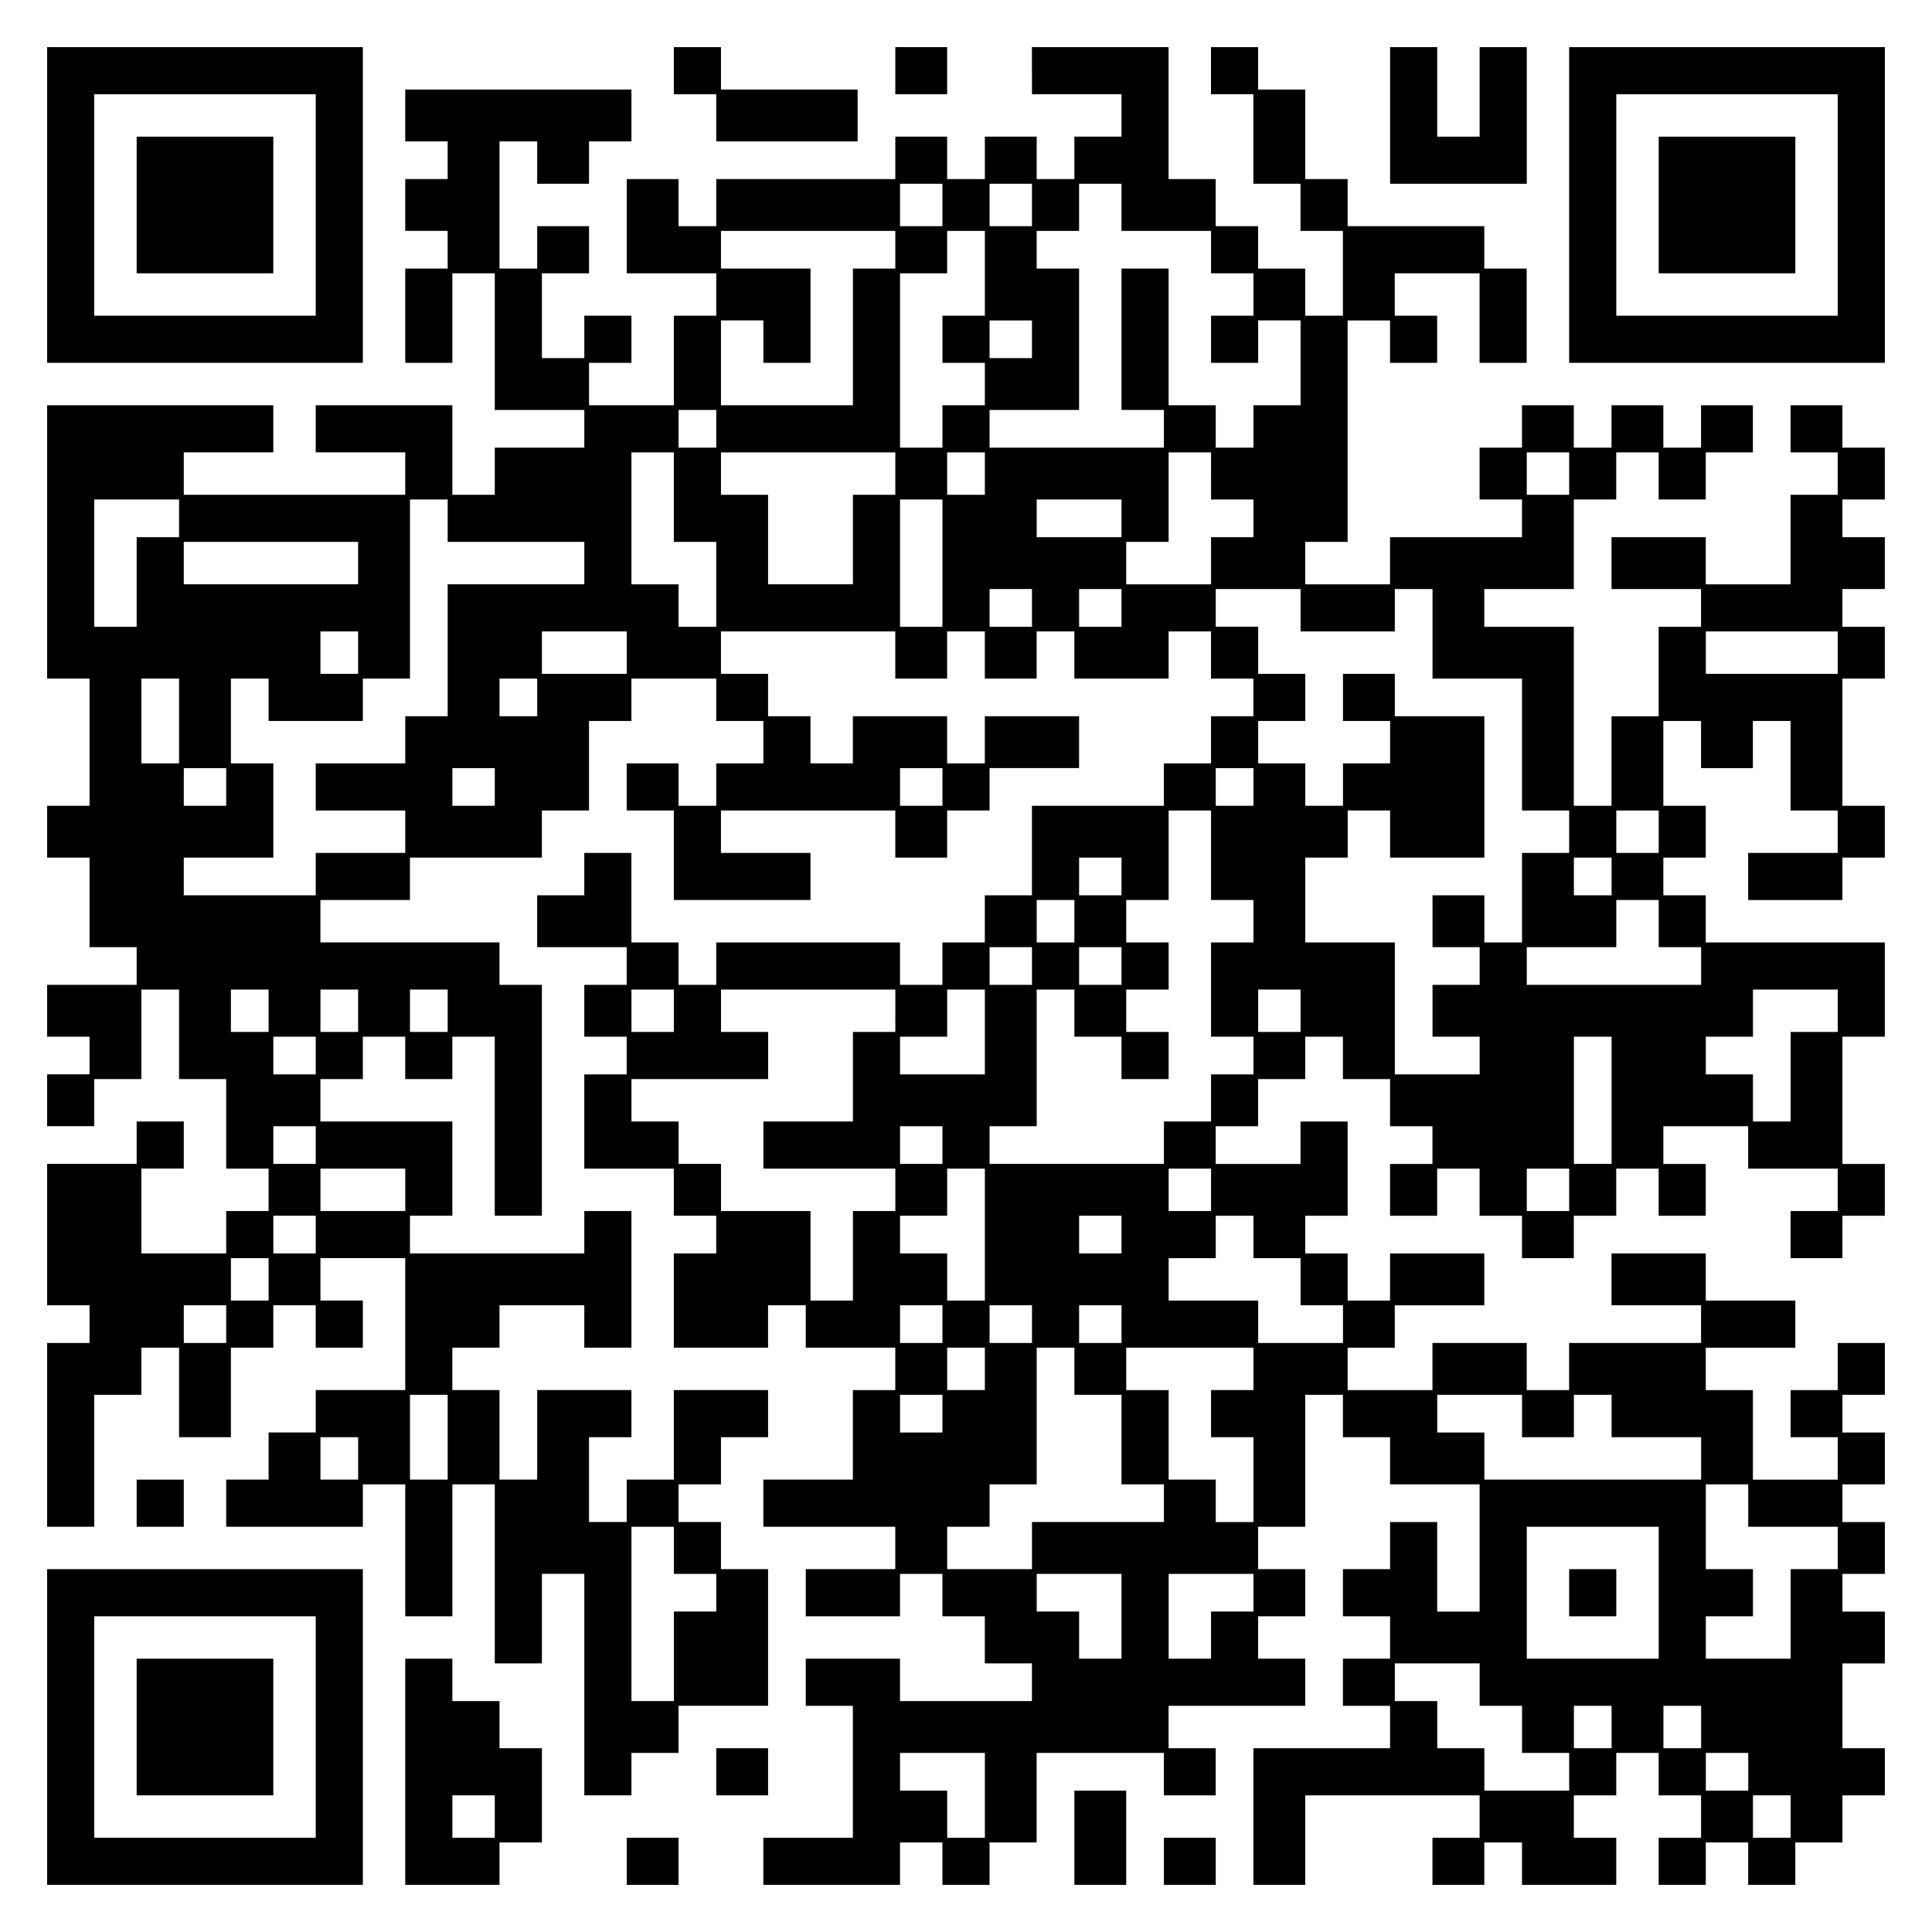
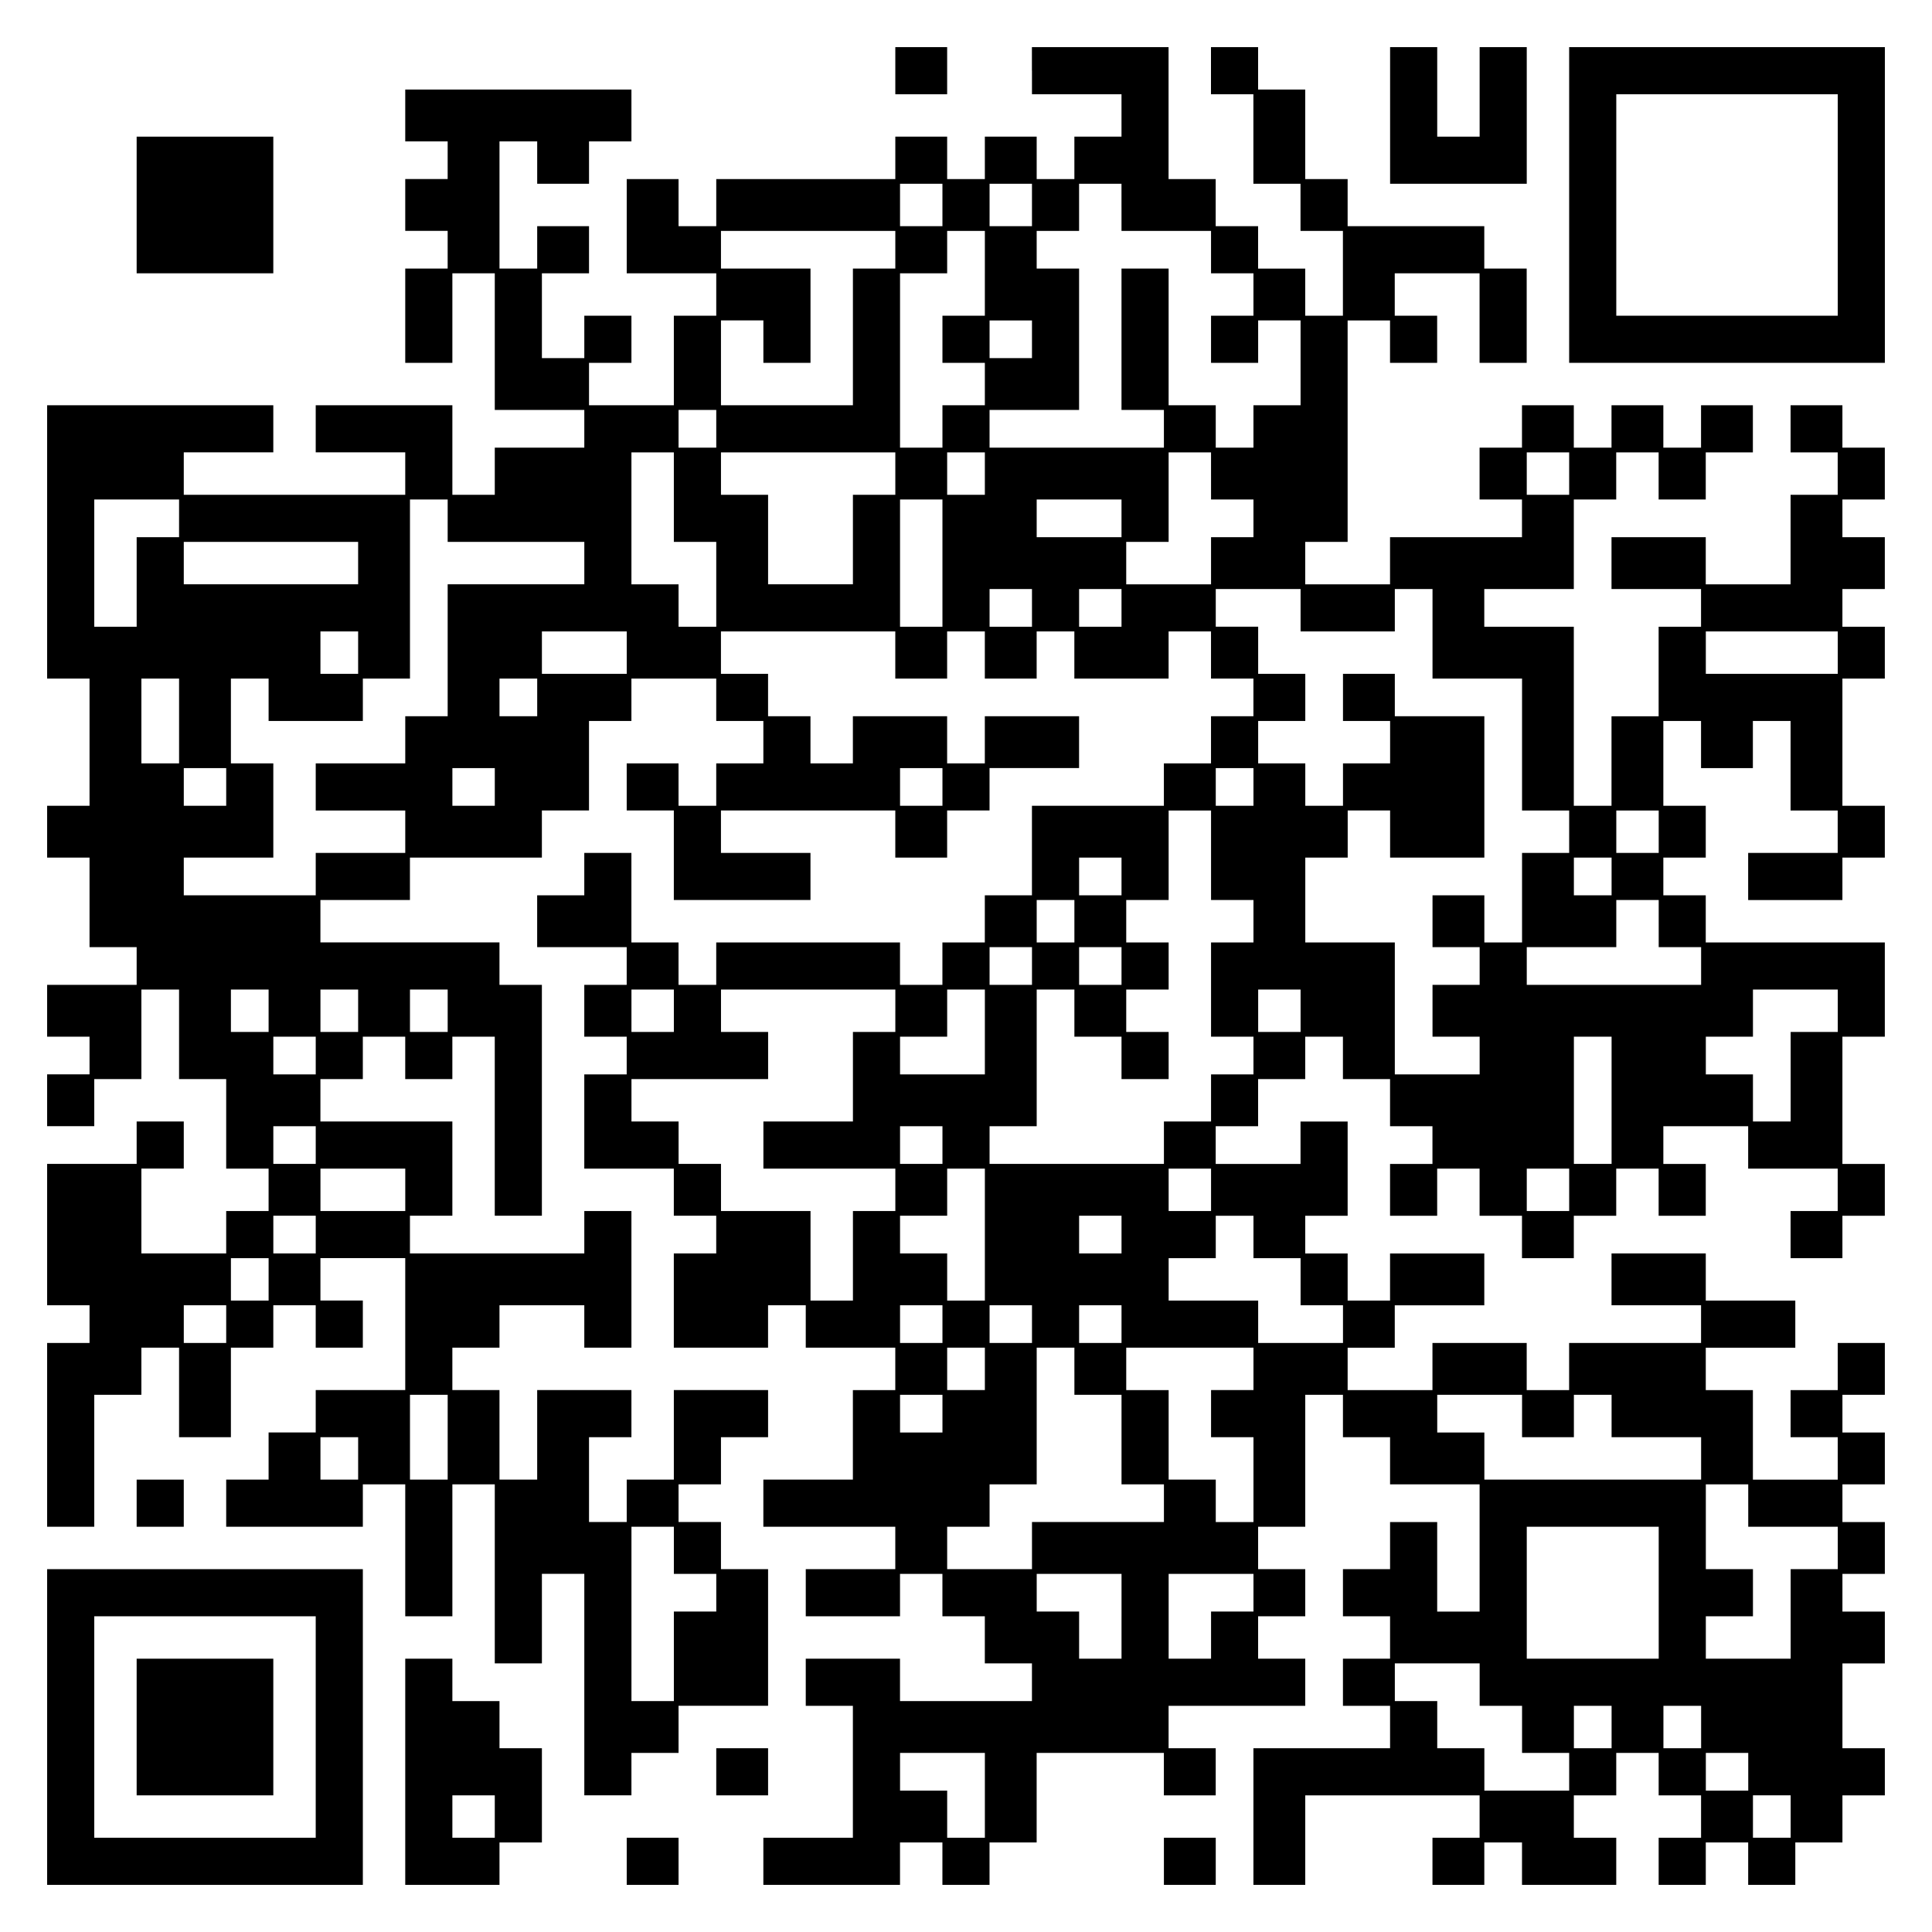
<svg xmlns="http://www.w3.org/2000/svg" version="1.0" width="100mm" height="100mm" viewBox="0 0 410 410" preserveAspectRatio="xMidYMid meet">
  <g transform="translate(0,410) scale(0.1,-0.1)" fill="#000000" stroke="none">
-     <path d="M100 3665 l0 -335 335 0 335 0 0 335 0 335 -335 0 -335 0 0 -335z m570 0 l0 -235 -235 0 -235 0 0 235 0 235 235 0 235 0 0 -235z" />
    <path d="M290 3665 l0 -145 145 0 145 0 0 145 0 145 -145 0 -145 0 0 -145z" />
-     <path d="M1430 3950 l0 -50 45 0 45 0 0 -50 0 -50 150 0 150 0 0 55 0 55 -145 0 -145 0 0 45 0 45 -50 0 -50 0 0 -50z" />
    <path d="M1900 3950 l0 -50 55 0 55 0 0 50 0 50 -55 0 -55 0 0 -50z" />
    <path d="M2190 3950 l0 -50 95 0 95 0 0 -45 0 -45 -50 0 -50 0 0 -45 0 -45 -40 0 -40 0 0 45 0 45 -55 0 -55 0 0 -45 0 -45 -40 0 -40 0 0 45 0 45 -55 0 -55 0 0 -45 0 -45 -190 0 -190 0 0 -50 0 -50 -40 0 -40 0 0 50 0 50 -55 0 -55 0 0 -100 0 -100 95 0 95 0 0 -45 0 -45 -45 0 -45 0 0 -95 0 -95 -90 0 -90 0 0 45 0 45 45 0 45 0 0 50 0 50 -50 0 -50 0 0 -45 0 -45 -45 0 -45 0 0 90 0 90 50 0 50 0 0 50 0 50 -55 0 -55 0 0 -45 0 -45 -40 0 -40 0 0 135 0 135 40 0 40 0 0 -45 0 -45 55 0 55 0 0 45 0 45 45 0 45 0 0 55 0 55 -240 0 -240 0 0 -55 0 -55 45 0 45 0 0 -40 0 -40 -45 0 -45 0 0 -55 0 -55 45 0 45 0 0 -40 0 -40 -45 0 -45 0 0 -100 0 -100 50 0 50 0 0 95 0 95 45 0 45 0 0 -145 0 -145 95 0 95 0 0 -40 0 -40 -95 0 -95 0 0 -50 0 -50 -45 0 -45 0 0 95 0 95 -145 0 -145 0 0 -50 0 -50 95 0 95 0 0 -45 0 -45 -235 0 -235 0 0 45 0 45 95 0 95 0 0 50 0 50 -240 0 -240 0 0 -290 0 -290 45 0 45 0 0 -135 0 -135 -45 0 -45 0 0 -55 0 -55 45 0 45 0 0 -95 0 -95 50 0 50 0 0 -40 0 -40 -95 0 -95 0 0 -55 0 -55 45 0 45 0 0 -40 0 -40 -45 0 -45 0 0 -55 0 -55 50 0 50 0 0 50 0 50 50 0 50 0 0 95 0 95 40 0 40 0 0 -95 0 -95 50 0 50 0 0 -95 0 -95 45 0 45 0 0 -45 0 -45 -45 0 -45 0 0 -45 0 -45 -90 0 -90 0 0 90 0 90 45 0 45 0 0 50 0 50 -50 0 -50 0 0 -45 0 -45 -95 0 -95 0 0 -150 0 -150 45 0 45 0 0 -40 0 -40 -45 0 -45 0 0 -195 0 -195 50 0 50 0 0 140 0 140 50 0 50 0 0 50 0 50 40 0 40 0 0 -95 0 -95 55 0 55 0 0 95 0 95 45 0 45 0 0 45 0 45 45 0 45 0 0 -45 0 -45 50 0 50 0 0 50 0 50 -45 0 -45 0 0 45 0 45 90 0 90 0 0 -140 0 -140 -95 0 -95 0 0 -45 0 -45 -50 0 -50 0 0 -50 0 -50 -45 0 -45 0 0 -50 0 -50 145 0 145 0 0 45 0 45 45 0 45 0 0 -140 0 -140 50 0 50 0 0 140 0 140 45 0 45 0 0 -190 0 -190 50 0 50 0 0 95 0 95 45 0 45 0 0 -235 0 -235 50 0 50 0 0 45 0 45 50 0 50 0 0 50 0 50 95 0 95 0 0 145 0 145 -50 0 -50 0 0 50 0 50 -45 0 -45 0 0 40 0 40 45 0 45 0 0 50 0 50 50 0 50 0 0 50 0 50 -100 0 -100 0 0 -95 0 -95 -50 0 -50 0 0 -45 0 -45 -40 0 -40 0 0 90 0 90 45 0 45 0 0 50 0 50 -100 0 -100 0 0 -95 0 -95 -40 0 -40 0 0 95 0 95 -50 0 -50 0 0 45 0 45 50 0 50 0 0 45 0 45 90 0 90 0 0 -45 0 -45 50 0 50 0 0 145 0 145 -50 0 -50 0 0 -45 0 -45 -185 0 -185 0 0 40 0 40 45 0 45 0 0 100 0 100 -140 0 -140 0 0 45 0 45 45 0 45 0 0 45 0 45 45 0 45 0 0 -45 0 -45 50 0 50 0 0 45 0 45 45 0 45 0 0 -190 0 -190 50 0 50 0 0 245 0 245 -45 0 -45 0 0 45 0 45 -190 0 -190 0 0 45 0 45 95 0 95 0 0 45 0 45 140 0 140 0 0 50 0 50 50 0 50 0 0 95 0 95 45 0 45 0 0 45 0 45 90 0 90 0 0 -45 0 -45 50 0 50 0 0 -45 0 -45 -50 0 -50 0 0 -45 0 -45 -40 0 -40 0 0 45 0 45 -55 0 -55 0 0 -50 0 -50 50 0 50 0 0 -95 0 -95 145 0 145 0 0 50 0 50 -95 0 -95 0 0 45 0 45 185 0 185 0 0 -50 0 -50 55 0 55 0 0 50 0 50 45 0 45 0 0 45 0 45 95 0 95 0 0 55 0 55 -100 0 -100 0 0 -50 0 -50 -40 0 -40 0 0 50 0 50 -100 0 -100 0 0 -50 0 -50 -45 0 -45 0 0 50 0 50 -45 0 -45 0 0 45 0 45 -50 0 -50 0 0 45 0 45 185 0 185 0 0 -50 0 -50 55 0 55 0 0 50 0 50 40 0 40 0 0 -50 0 -50 55 0 55 0 0 50 0 50 40 0 40 0 0 -50 0 -50 100 0 100 0 0 50 0 50 45 0 45 0 0 -50 0 -50 45 0 45 0 0 -40 0 -40 -45 0 -45 0 0 -50 0 -50 -50 0 -50 0 0 -45 0 -45 -140 0 -140 0 0 -95 0 -95 -50 0 -50 0 0 -50 0 -50 -45 0 -45 0 0 -45 0 -45 -45 0 -45 0 0 45 0 45 -195 0 -195 0 0 -45 0 -45 -40 0 -40 0 0 45 0 45 -50 0 -50 0 0 95 0 95 -50 0 -50 0 0 -45 0 -45 -50 0 -50 0 0 -55 0 -55 95 0 95 0 0 -40 0 -40 -45 0 -45 0 0 -55 0 -55 45 0 45 0 0 -40 0 -40 -45 0 -45 0 0 -100 0 -100 95 0 95 0 0 -50 0 -50 45 0 45 0 0 -40 0 -40 -45 0 -45 0 0 -100 0 -100 100 0 100 0 0 45 0 45 40 0 40 0 0 -45 0 -45 95 0 95 0 0 -45 0 -45 -45 0 -45 0 0 -95 0 -95 -95 0 -95 0 0 -50 0 -50 140 0 140 0 0 -45 0 -45 -95 0 -95 0 0 -50 0 -50 100 0 100 0 0 45 0 45 45 0 45 0 0 -45 0 -45 45 0 45 0 0 -50 0 -50 50 0 50 0 0 -40 0 -40 -140 0 -140 0 0 45 0 45 -100 0 -100 0 0 -50 0 -50 50 0 50 0 0 -140 0 -140 -95 0 -95 0 0 -50 0 -50 145 0 145 0 0 45 0 45 45 0 45 0 0 -45 0 -45 50 0 50 0 0 45 0 45 50 0 50 0 0 95 0 95 135 0 135 0 0 -45 0 -45 55 0 55 0 0 50 0 50 -50 0 -50 0 0 45 0 45 145 0 145 0 0 50 0 50 -50 0 -50 0 0 45 0 45 50 0 50 0 0 50 0 50 -50 0 -50 0 0 45 0 45 50 0 50 0 0 140 0 140 40 0 40 0 0 -45 0 -45 50 0 50 0 0 -50 0 -50 95 0 95 0 0 -135 0 -135 -45 0 -45 0 0 95 0 95 -50 0 -50 0 0 -50 0 -50 -50 0 -50 0 0 -50 0 -50 50 0 50 0 0 -45 0 -45 -50 0 -50 0 0 -50 0 -50 50 0 50 0 0 -45 0 -45 -145 0 -145 0 0 -145 0 -145 55 0 55 0 0 95 0 95 185 0 185 0 0 -45 0 -45 -50 0 -50 0 0 -50 0 -50 55 0 55 0 0 45 0 45 40 0 40 0 0 -45 0 -45 100 0 100 0 0 50 0 50 -45 0 -45 0 0 45 0 45 45 0 45 0 0 45 0 45 45 0 45 0 0 -45 0 -45 45 0 45 0 0 -45 0 -45 -45 0 -45 0 0 -50 0 -50 50 0 50 0 0 45 0 45 45 0 45 0 0 -45 0 -45 50 0 50 0 0 45 0 45 50 0 50 0 0 50 0 50 45 0 45 0 0 50 0 50 -45 0 -45 0 0 90 0 90 45 0 45 0 0 55 0 55 -45 0 -45 0 0 40 0 40 45 0 45 0 0 55 0 55 -45 0 -45 0 0 40 0 40 45 0 45 0 0 55 0 55 -45 0 -45 0 0 40 0 40 45 0 45 0 0 55 0 55 -50 0 -50 0 0 -50 0 -50 -50 0 -50 0 0 -50 0 -50 50 0 50 0 0 -45 0 -45 -90 0 -90 0 0 95 0 95 -50 0 -50 0 0 45 0 45 95 0 95 0 0 50 0 50 -95 0 -95 0 0 50 0 50 -100 0 -100 0 0 -55 0 -55 95 0 95 0 0 -40 0 -40 -140 0 -140 0 0 -50 0 -50 -45 0 -45 0 0 50 0 50 -100 0 -100 0 0 -50 0 -50 -90 0 -90 0 0 45 0 45 50 0 50 0 0 45 0 45 95 0 95 0 0 55 0 55 -100 0 -100 0 0 -50 0 -50 -45 0 -45 0 0 50 0 50 -45 0 -45 0 0 40 0 40 45 0 45 0 0 100 0 100 -50 0 -50 0 0 -45 0 -45 -90 0 -90 0 0 40 0 40 45 0 45 0 0 50 0 50 50 0 50 0 0 45 0 45 40 0 40 0 0 -45 0 -45 50 0 50 0 0 -50 0 -50 45 0 45 0 0 -40 0 -40 -45 0 -45 0 0 -55 0 -55 50 0 50 0 0 50 0 50 45 0 45 0 0 -50 0 -50 45 0 45 0 0 -45 0 -45 55 0 55 0 0 45 0 45 45 0 45 0 0 50 0 50 45 0 45 0 0 -50 0 -50 50 0 50 0 0 55 0 55 -45 0 -45 0 0 40 0 40 90 0 90 0 0 -45 0 -45 95 0 95 0 0 -45 0 -45 -50 0 -50 0 0 -50 0 -50 55 0 55 0 0 45 0 45 45 0 45 0 0 55 0 55 -45 0 -45 0 0 135 0 135 45 0 45 0 0 100 0 100 -190 0 -190 0 0 50 0 50 -45 0 -45 0 0 40 0 40 45 0 45 0 0 55 0 55 -45 0 -45 0 0 90 0 90 40 0 40 0 0 -50 0 -50 55 0 55 0 0 50 0 50 40 0 40 0 0 -95 0 -95 50 0 50 0 0 -45 0 -45 -95 0 -95 0 0 -50 0 -50 100 0 100 0 0 45 0 45 45 0 45 0 0 55 0 55 -45 0 -45 0 0 135 0 135 45 0 45 0 0 55 0 55 -45 0 -45 0 0 40 0 40 45 0 45 0 0 55 0 55 -45 0 -45 0 0 40 0 40 45 0 45 0 0 55 0 55 -45 0 -45 0 0 45 0 45 -55 0 -55 0 0 -50 0 -50 50 0 50 0 0 -45 0 -45 -50 0 -50 0 0 -95 0 -95 -90 0 -90 0 0 50 0 50 -100 0 -100 0 0 -55 0 -55 95 0 95 0 0 -40 0 -40 -45 0 -45 0 0 -95 0 -95 -50 0 -50 0 0 -95 0 -95 -40 0 -40 0 0 190 0 190 -95 0 -95 0 0 40 0 40 95 0 95 0 0 95 0 95 45 0 45 0 0 50 0 50 45 0 45 0 0 -50 0 -50 50 0 50 0 0 50 0 50 50 0 50 0 0 50 0 50 -55 0 -55 0 0 -45 0 -45 -40 0 -40 0 0 45 0 45 -55 0 -55 0 0 -45 0 -45 -40 0 -40 0 0 45 0 45 -55 0 -55 0 0 -45 0 -45 -45 0 -45 0 0 -55 0 -55 45 0 45 0 0 -40 0 -40 -140 0 -140 0 0 -50 0 -50 -90 0 -90 0 0 45 0 45 45 0 45 0 0 235 0 235 45 0 45 0 0 -45 0 -45 50 0 50 0 0 50 0 50 -45 0 -45 0 0 45 0 45 90 0 90 0 0 -95 0 -95 50 0 50 0 0 100 0 100 -45 0 -45 0 0 45 0 45 -145 0 -145 0 0 50 0 50 -45 0 -45 0 0 95 0 95 -50 0 -50 0 0 45 0 45 -50 0 -50 0 0 -50 0 -50 45 0 45 0 0 -95 0 -95 50 0 50 0 0 -50 0 -50 45 0 45 0 0 -90 0 -90 -40 0 -40 0 0 50 0 50 -50 0 -50 0 0 45 0 45 -45 0 -45 0 0 50 0 50 -50 0 -50 0 0 140 0 140 -145 0 -145 0 0 -50z m-190 -285 l0 -45 -45 0 -45 0 0 45 0 45 45 0 45 0 0 -45z m190 0 l0 -45 -45 0 -45 0 0 45 0 45 45 0 45 0 0 -45z m190 -5 l0 -50 95 0 95 0 0 -45 0 -45 45 0 45 0 0 -45 0 -45 -45 0 -45 0 0 -50 0 -50 50 0 50 0 0 45 0 45 45 0 45 0 0 -90 0 -90 -50 0 -50 0 0 -45 0 -45 -40 0 -40 0 0 45 0 45 -50 0 -50 0 0 145 0 145 -50 0 -50 0 0 -150 0 -150 45 0 45 0 0 -40 0 -40 -185 0 -185 0 0 40 0 40 95 0 95 0 0 150 0 150 -45 0 -45 0 0 40 0 40 45 0 45 0 0 50 0 50 45 0 45 0 0 -50z m-480 -90 l0 -40 -45 0 -45 0 0 -145 0 -145 -140 0 -140 0 0 90 0 90 45 0 45 0 0 -45 0 -45 50 0 50 0 0 100 0 100 -95 0 -95 0 0 40 0 40 185 0 185 0 0 -40z m190 -50 l0 -90 -45 0 -45 0 0 -50 0 -50 45 0 45 0 0 -45 0 -45 -45 0 -45 0 0 -45 0 -45 -45 0 -45 0 0 185 0 185 50 0 50 0 0 45 0 45 40 0 40 0 0 -90z m100 -140 l0 -40 -45 0 -45 0 0 40 0 40 45 0 45 0 0 -40z m-670 -190 l0 -40 -40 0 -40 0 0 40 0 40 40 0 40 0 0 -40z m-90 -145 l0 -95 45 0 45 0 0 -90 0 -90 -40 0 -40 0 0 45 0 45 -50 0 -50 0 0 140 0 140 45 0 45 0 0 -95z m470 50 l0 -45 -45 0 -45 0 0 -95 0 -95 -90 0 -90 0 0 95 0 95 -50 0 -50 0 0 45 0 45 185 0 185 0 0 -45z m190 0 l0 -45 -40 0 -40 0 0 45 0 45 40 0 40 0 0 -45z m480 -5 l0 -50 45 0 45 0 0 -40 0 -40 -45 0 -45 0 0 -50 0 -50 -90 0 -90 0 0 45 0 45 45 0 45 0 0 95 0 95 45 0 45 0 0 -50z m760 5 l0 -45 -45 0 -45 0 0 45 0 45 45 0 45 0 0 -45z m-2950 -95 l0 -40 -45 0 -45 0 0 -95 0 -95 -45 0 -45 0 0 135 0 135 90 0 90 0 0 -40z m570 -5 l0 -45 145 0 145 0 0 -45 0 -45 -145 0 -145 0 0 -140 0 -140 -45 0 -45 0 0 -50 0 -50 -95 0 -95 0 0 -50 0 -50 95 0 95 0 0 -45 0 -45 -95 0 -95 0 0 -45 0 -45 -140 0 -140 0 0 40 0 40 95 0 95 0 0 100 0 100 -45 0 -45 0 0 90 0 90 40 0 40 0 0 -45 0 -45 100 0 100 0 0 45 0 45 50 0 50 0 0 190 0 190 40 0 40 0 0 -45z m1050 -90 l0 -135 -45 0 -45 0 0 135 0 135 45 0 45 0 0 -135z m380 95 l0 -40 -90 0 -90 0 0 40 0 40 90 0 90 0 0 -40z m-1620 -95 l0 -45 -185 0 -185 0 0 45 0 45 185 0 185 0 0 -45z m1430 -95 l0 -40 -45 0 -45 0 0 40 0 40 45 0 45 0 0 -40z m190 0 l0 -40 -45 0 -45 0 0 40 0 40 45 0 45 0 0 -40z m380 -5 l0 -45 100 0 100 0 0 45 0 45 40 0 40 0 0 -95 0 -95 95 0 95 0 0 -140 0 -140 50 0 50 0 0 -45 0 -45 -50 0 -50 0 0 -95 0 -95 -40 0 -40 0 0 50 0 50 -55 0 -55 0 0 -55 0 -55 50 0 50 0 0 -40 0 -40 -50 0 -50 0 0 -55 0 -55 50 0 50 0 0 -40 0 -40 -90 0 -90 0 0 140 0 140 -95 0 -95 0 0 90 0 90 45 0 45 0 0 50 0 50 45 0 45 0 0 -50 0 -50 100 0 100 0 0 150 0 150 -95 0 -95 0 0 45 0 45 -55 0 -55 0 0 -50 0 -50 50 0 50 0 0 -45 0 -45 -50 0 -50 0 0 -45 0 -45 -40 0 -40 0 0 45 0 45 -50 0 -50 0 0 45 0 45 50 0 50 0 0 50 0 50 -50 0 -50 0 0 50 0 50 -45 0 -45 0 0 40 0 40 90 0 90 0 0 -45z m-2000 -90 l0 -45 -40 0 -40 0 0 45 0 45 40 0 40 0 0 -45z m570 0 l0 -45 -90 0 -90 0 0 45 0 45 90 0 90 0 0 -45z m2570 0 l0 -45 -140 0 -140 0 0 45 0 45 140 0 140 0 0 -45z m-3520 -145 l0 -90 -40 0 -40 0 0 90 0 90 40 0 40 0 0 -90z m760 50 l0 -40 -40 0 -40 0 0 40 0 40 40 0 40 0 0 -40z m-660 -190 l0 -40 -45 0 -45 0 0 40 0 40 45 0 45 0 0 -40z m570 0 l0 -40 -45 0 -45 0 0 40 0 40 45 0 45 0 0 -40z m950 0 l0 -40 -45 0 -45 0 0 40 0 40 45 0 45 0 0 -40z m660 0 l0 -40 -40 0 -40 0 0 40 0 40 40 0 40 0 0 -40z m-90 -145 l0 -95 45 0 45 0 0 -45 0 -45 -45 0 -45 0 0 -100 0 -100 45 0 45 0 0 -40 0 -40 -45 0 -45 0 0 -50 0 -50 -50 0 -50 0 0 -45 0 -45 -185 0 -185 0 0 40 0 40 50 0 50 0 0 145 0 145 40 0 40 0 0 -50 0 -50 50 0 50 0 0 -45 0 -45 50 0 50 0 0 50 0 50 -45 0 -45 0 0 45 0 45 45 0 45 0 0 50 0 50 -45 0 -45 0 0 45 0 45 45 0 45 0 0 95 0 95 45 0 45 0 0 -95z m950 50 l0 -45 -45 0 -45 0 0 45 0 45 45 0 45 0 0 -45z m-1140 -95 l0 -40 -45 0 -45 0 0 40 0 40 45 0 45 0 0 -40z m1040 0 l0 -40 -40 0 -40 0 0 40 0 40 40 0 40 0 0 -40z m-1140 -95 l0 -45 -40 0 -40 0 0 45 0 45 40 0 40 0 0 -45z m1240 -5 l0 -50 45 0 45 0 0 -40 0 -40 -185 0 -185 0 0 40 0 40 95 0 95 0 0 50 0 50 45 0 45 0 0 -50z m-1330 -90 l0 -40 -45 0 -45 0 0 40 0 40 45 0 45 0 0 -40z m190 0 l0 -40 -45 0 -45 0 0 40 0 40 45 0 45 0 0 -40z m-1810 -95 l0 -45 -40 0 -40 0 0 45 0 45 40 0 40 0 0 -45z m190 0 l0 -45 -40 0 -40 0 0 45 0 45 40 0 40 0 0 -45z m190 0 l0 -45 -40 0 -40 0 0 45 0 45 40 0 40 0 0 -45z m480 0 l0 -45 -45 0 -45 0 0 45 0 45 45 0 45 0 0 -45z m470 0 l0 -45 -45 0 -45 0 0 -95 0 -95 -95 0 -95 0 0 -50 0 -50 140 0 140 0 0 -45 0 -45 -45 0 -45 0 0 -95 0 -95 -45 0 -45 0 0 95 0 95 -95 0 -95 0 0 50 0 50 -45 0 -45 0 0 45 0 45 -50 0 -50 0 0 45 0 45 145 0 145 0 0 50 0 50 -50 0 -50 0 0 45 0 45 185 0 185 0 0 -45z m190 -45 l0 -90 -90 0 -90 0 0 40 0 40 50 0 50 0 0 50 0 50 40 0 40 0 0 -90z m670 45 l0 -45 -45 0 -45 0 0 45 0 45 45 0 45 0 0 -45z m1140 0 l0 -45 -50 0 -50 0 0 -95 0 -95 -40 0 -40 0 0 50 0 50 -50 0 -50 0 0 40 0 40 50 0 50 0 0 50 0 50 90 0 90 0 0 -45z m-3230 -95 l0 -40 -45 0 -45 0 0 40 0 40 45 0 45 0 0 -40z m2750 -95 l0 -135 -40 0 -40 0 0 135 0 135 40 0 40 0 0 -135z m-2750 -95 l0 -40 -45 0 -45 0 0 40 0 40 45 0 45 0 0 -40z m1330 0 l0 -40 -45 0 -45 0 0 40 0 40 45 0 45 0 0 -40z m-1140 -95 l0 -45 -90 0 -90 0 0 45 0 45 90 0 90 0 0 -45z m1230 -95 l0 -140 -40 0 -40 0 0 50 0 50 -50 0 -50 0 0 40 0 40 50 0 50 0 0 50 0 50 40 0 40 0 0 -140z m480 95 l0 -45 -45 0 -45 0 0 45 0 45 45 0 45 0 0 -45z m760 0 l0 -45 -45 0 -45 0 0 45 0 45 45 0 45 0 0 -45z m-2660 -95 l0 -40 -45 0 -45 0 0 40 0 40 45 0 45 0 0 -40z m1710 0 l0 -40 -45 0 -45 0 0 40 0 40 45 0 45 0 0 -40z m280 -5 l0 -45 50 0 50 0 0 -50 0 -50 45 0 45 0 0 -40 0 -40 -90 0 -90 0 0 45 0 45 -95 0 -95 0 0 45 0 45 50 0 50 0 0 45 0 45 40 0 40 0 0 -45z m-2090 -90 l0 -45 -40 0 -40 0 0 45 0 45 40 0 40 0 0 -45z m-90 -95 l0 -40 -45 0 -45 0 0 40 0 40 45 0 45 0 0 -40z m1520 0 l0 -40 -45 0 -45 0 0 40 0 40 45 0 45 0 0 -40z m190 0 l0 -40 -45 0 -45 0 0 40 0 40 45 0 45 0 0 -40z m190 0 l0 -40 -45 0 -45 0 0 40 0 40 45 0 45 0 0 -40z m-290 -95 l0 -45 -40 0 -40 0 0 45 0 45 40 0 40 0 0 -45z m190 -5 l0 -50 50 0 50 0 0 -95 0 -95 45 0 45 0 0 -40 0 -40 -140 0 -140 0 0 -50 0 -50 -90 0 -90 0 0 45 0 45 45 0 45 0 0 45 0 45 50 0 50 0 0 145 0 145 40 0 40 0 0 -50z m380 5 l0 -45 -45 0 -45 0 0 -50 0 -50 45 0 45 0 0 -90 0 -90 -40 0 -40 0 0 45 0 45 -50 0 -50 0 0 95 0 95 -45 0 -45 0 0 45 0 45 135 0 135 0 0 -45z m-1710 -145 l0 -90 -40 0 -40 0 0 90 0 90 40 0 40 0 0 -90z m1050 50 l0 -40 -45 0 -45 0 0 40 0 40 45 0 45 0 0 -40z m1230 -5 l0 -45 55 0 55 0 0 45 0 45 40 0 40 0 0 -45 0 -45 95 0 95 0 0 -45 0 -45 -230 0 -230 0 0 50 0 50 -50 0 -50 0 0 40 0 40 90 0 90 0 0 -45z m-2470 -90 l0 -45 -40 0 -40 0 0 45 0 45 40 0 40 0 0 -45z m2950 -100 l0 -45 95 0 95 0 0 -45 0 -45 -50 0 -50 0 0 -95 0 -95 -90 0 -90 0 0 45 0 45 50 0 50 0 0 50 0 50 -50 0 -50 0 0 90 0 90 45 0 45 0 0 -45z m-2280 -95 l0 -50 45 0 45 0 0 -40 0 -40 -45 0 -45 0 0 -95 0 -95 -45 0 -45 0 0 185 0 185 45 0 45 0 0 -50z m2090 -90 l0 -140 -140 0 -140 0 0 140 0 140 140 0 140 0 0 -140z m-1140 -50 l0 -90 -45 0 -45 0 0 50 0 50 -45 0 -45 0 0 40 0 40 90 0 90 0 0 -90z m280 50 l0 -40 -45 0 -45 0 0 -50 0 -50 -45 0 -45 0 0 90 0 90 90 0 90 0 0 -40z m480 -195 l0 -45 45 0 45 0 0 -50 0 -50 50 0 50 0 0 -40 0 -40 -90 0 -90 0 0 45 0 45 -50 0 -50 0 0 50 0 50 -45 0 -45 0 0 40 0 40 90 0 90 0 0 -45z m280 -90 l0 -45 -40 0 -40 0 0 45 0 45 40 0 40 0 0 -45z m190 0 l0 -45 -40 0 -40 0 0 45 0 45 40 0 40 0 0 -45z m-1520 -145 l0 -90 -40 0 -40 0 0 50 0 50 -50 0 -50 0 0 40 0 40 90 0 90 0 0 -90z m1620 50 l0 -40 -45 0 -45 0 0 40 0 40 45 0 45 0 0 -40z m90 -95 l0 -45 -40 0 -40 0 0 45 0 45 40 0 40 0 0 -45z" />
-     <path d="M3330 720 l0 -50 50 0 50 0 0 50 0 50 -50 0 -50 0 0 -50z" />
    <path d="M2950 3855 l0 -145 145 0 145 0 0 145 0 145 -50 0 -50 0 0 -95 0 -95 -45 0 -45 0 0 95 0 95 -50 0 -50 0 0 -145z" />
    <path d="M3330 3665 l0 -335 335 0 335 0 0 335 0 335 -335 0 -335 0 0 -335z m570 0 l0 -235 -235 0 -235 0 0 235 0 235 235 0 235 0 0 -235z" />
-     <path d="M3520 3665 l0 -145 145 0 145 0 0 145 0 145 -145 0 -145 0 0 -145z" />
    <path d="M290 910 l0 -50 50 0 50 0 0 50 0 50 -50 0 -50 0 0 -50z" />
    <path d="M100 435 l0 -335 335 0 335 0 0 335 0 335 -335 0 -335 0 0 -335z m570 0 l0 -235 -235 0 -235 0 0 235 0 235 235 0 235 0 0 -235z" />
    <path d="M290 435 l0 -145 145 0 145 0 0 145 0 145 -145 0 -145 0 0 -145z" />
    <path d="M860 340 l0 -240 100 0 100 0 0 45 0 45 45 0 45 0 0 100 0 100 -45 0 -45 0 0 50 0 50 -50 0 -50 0 0 45 0 45 -50 0 -50 0 0 -240z m190 -95 l0 -45 -45 0 -45 0 0 45 0 45 45 0 45 0 0 -45z" />
    <path d="M1520 340 l0 -50 55 0 55 0 0 50 0 50 -55 0 -55 0 0 -50z" />
-     <path d="M2280 200 l0 -100 55 0 55 0 0 100 0 100 -55 0 -55 0 0 -100z" />
    <path d="M1330 150 l0 -50 55 0 55 0 0 50 0 50 -55 0 -55 0 0 -50z" />
    <path d="M2470 150 l0 -50 55 0 55 0 0 50 0 50 -55 0 -55 0 0 -50z" />
  </g>
</svg>